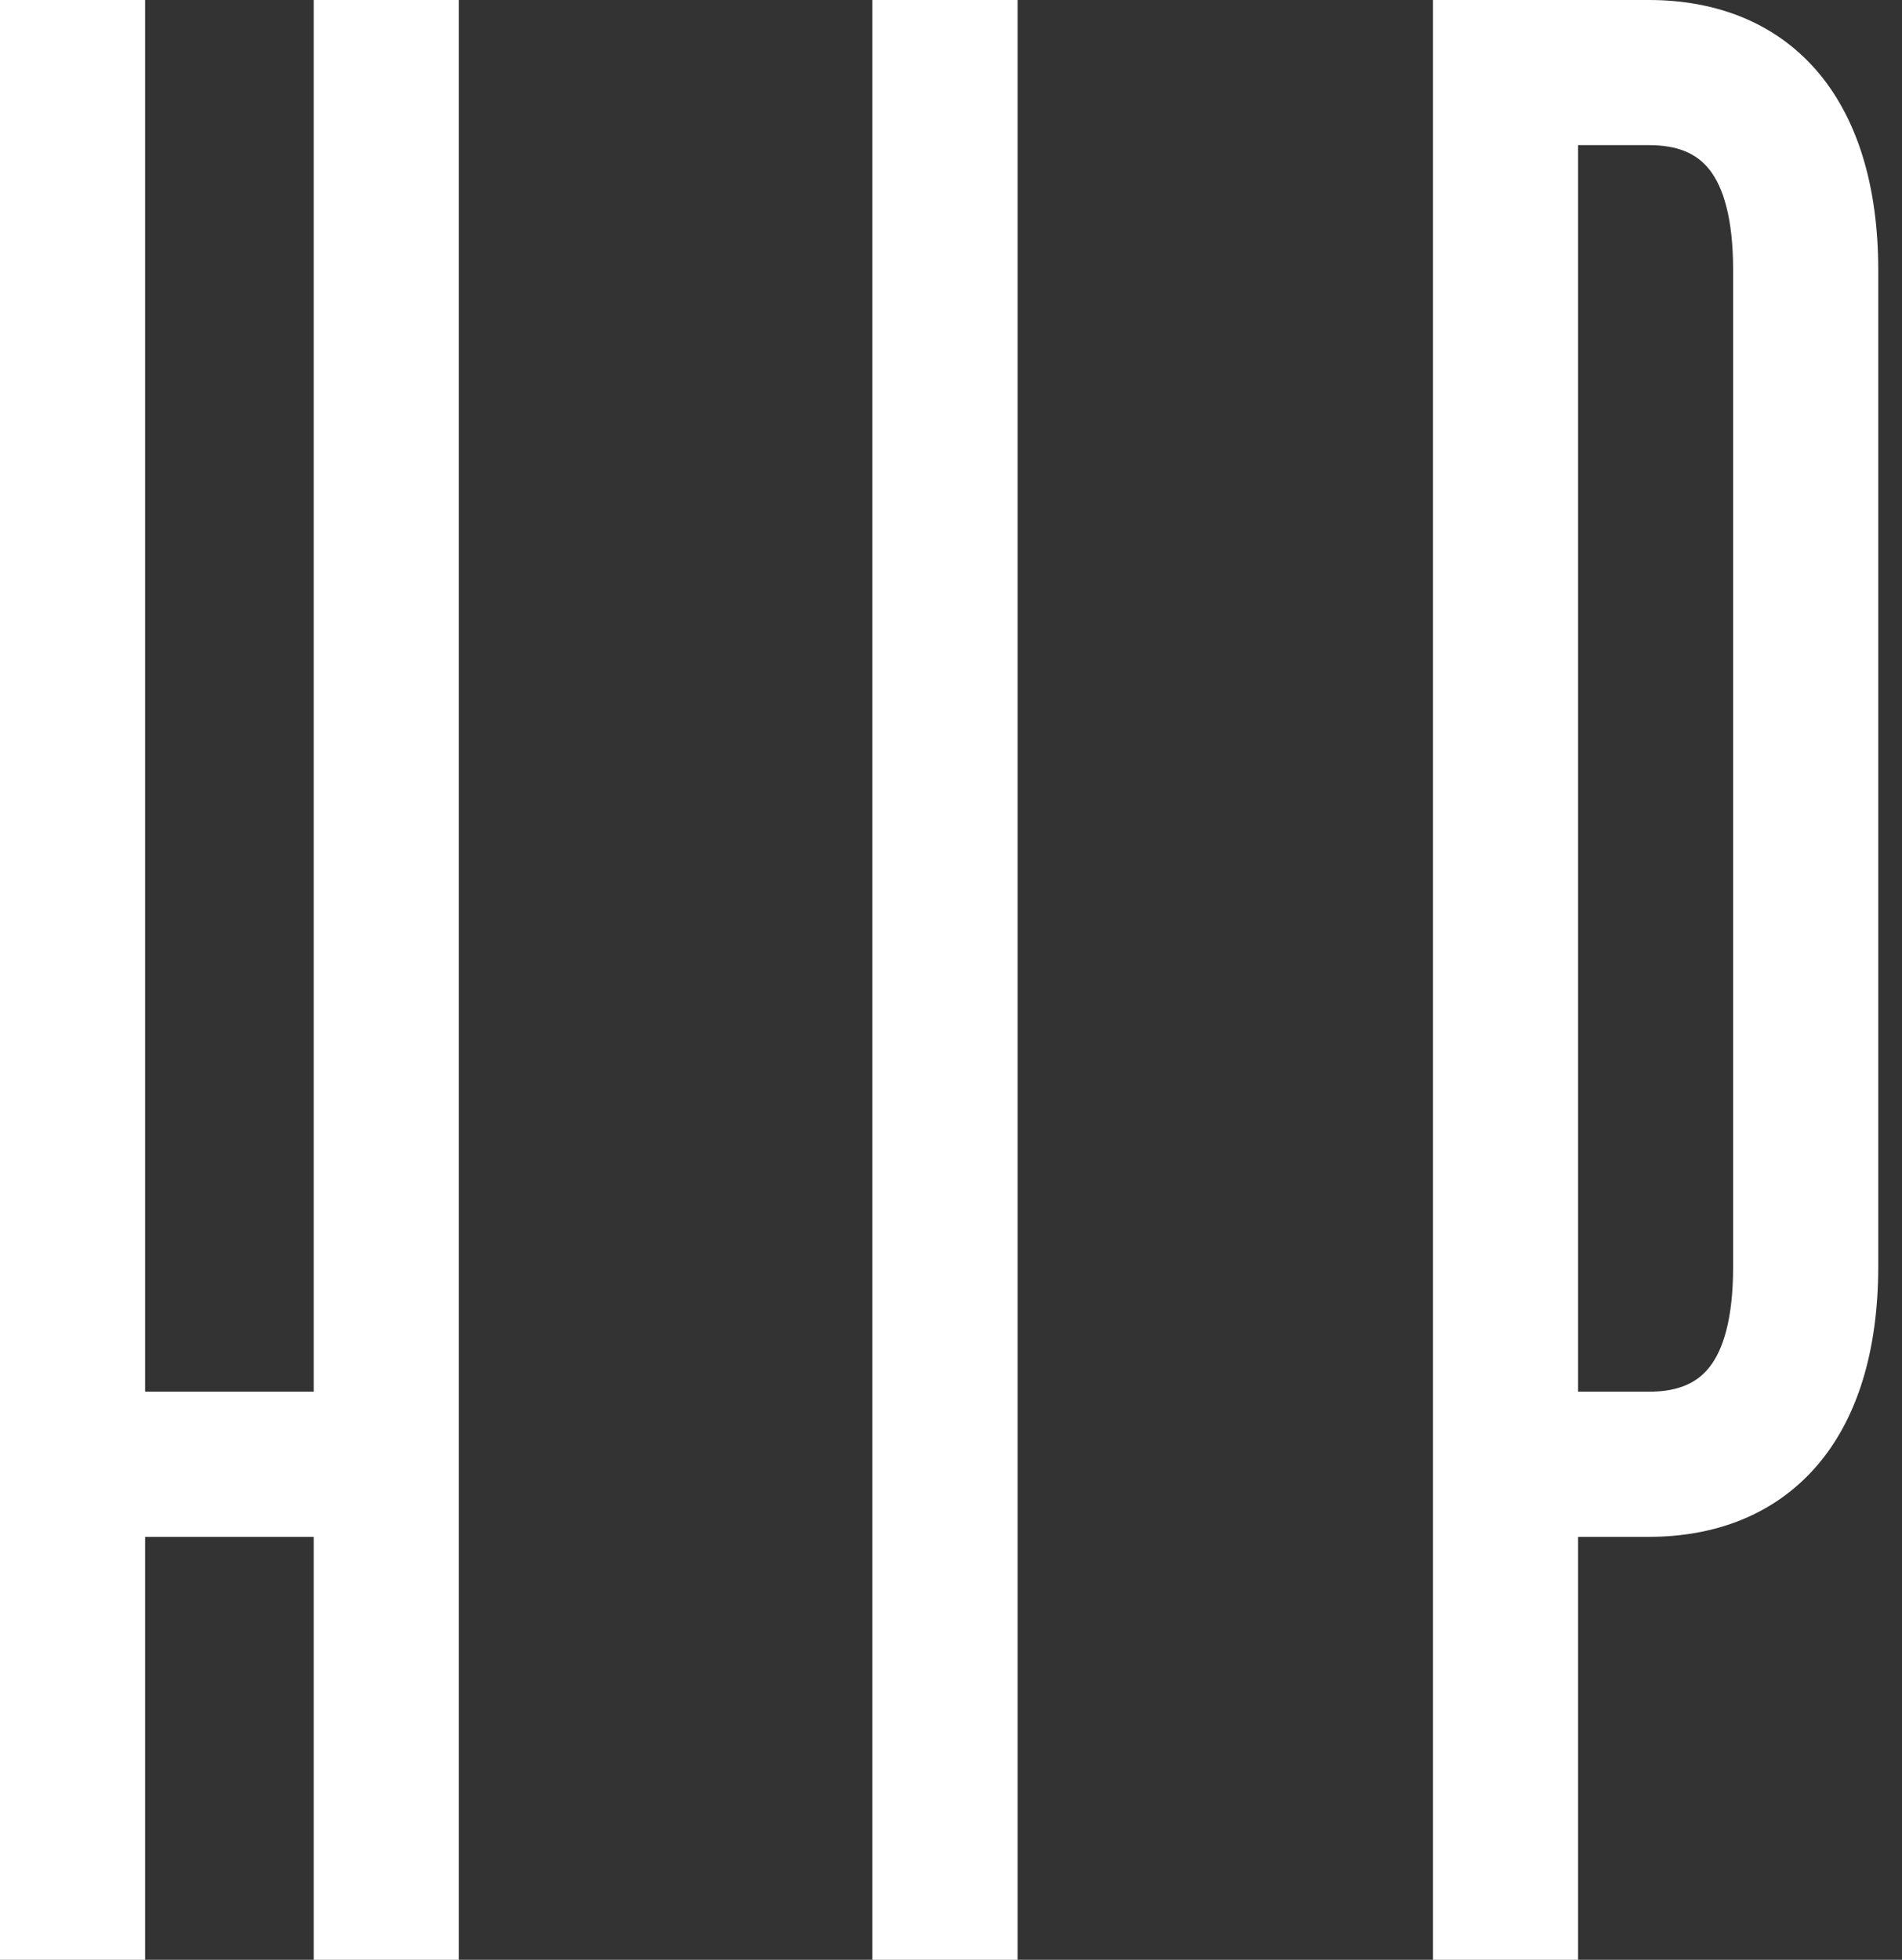
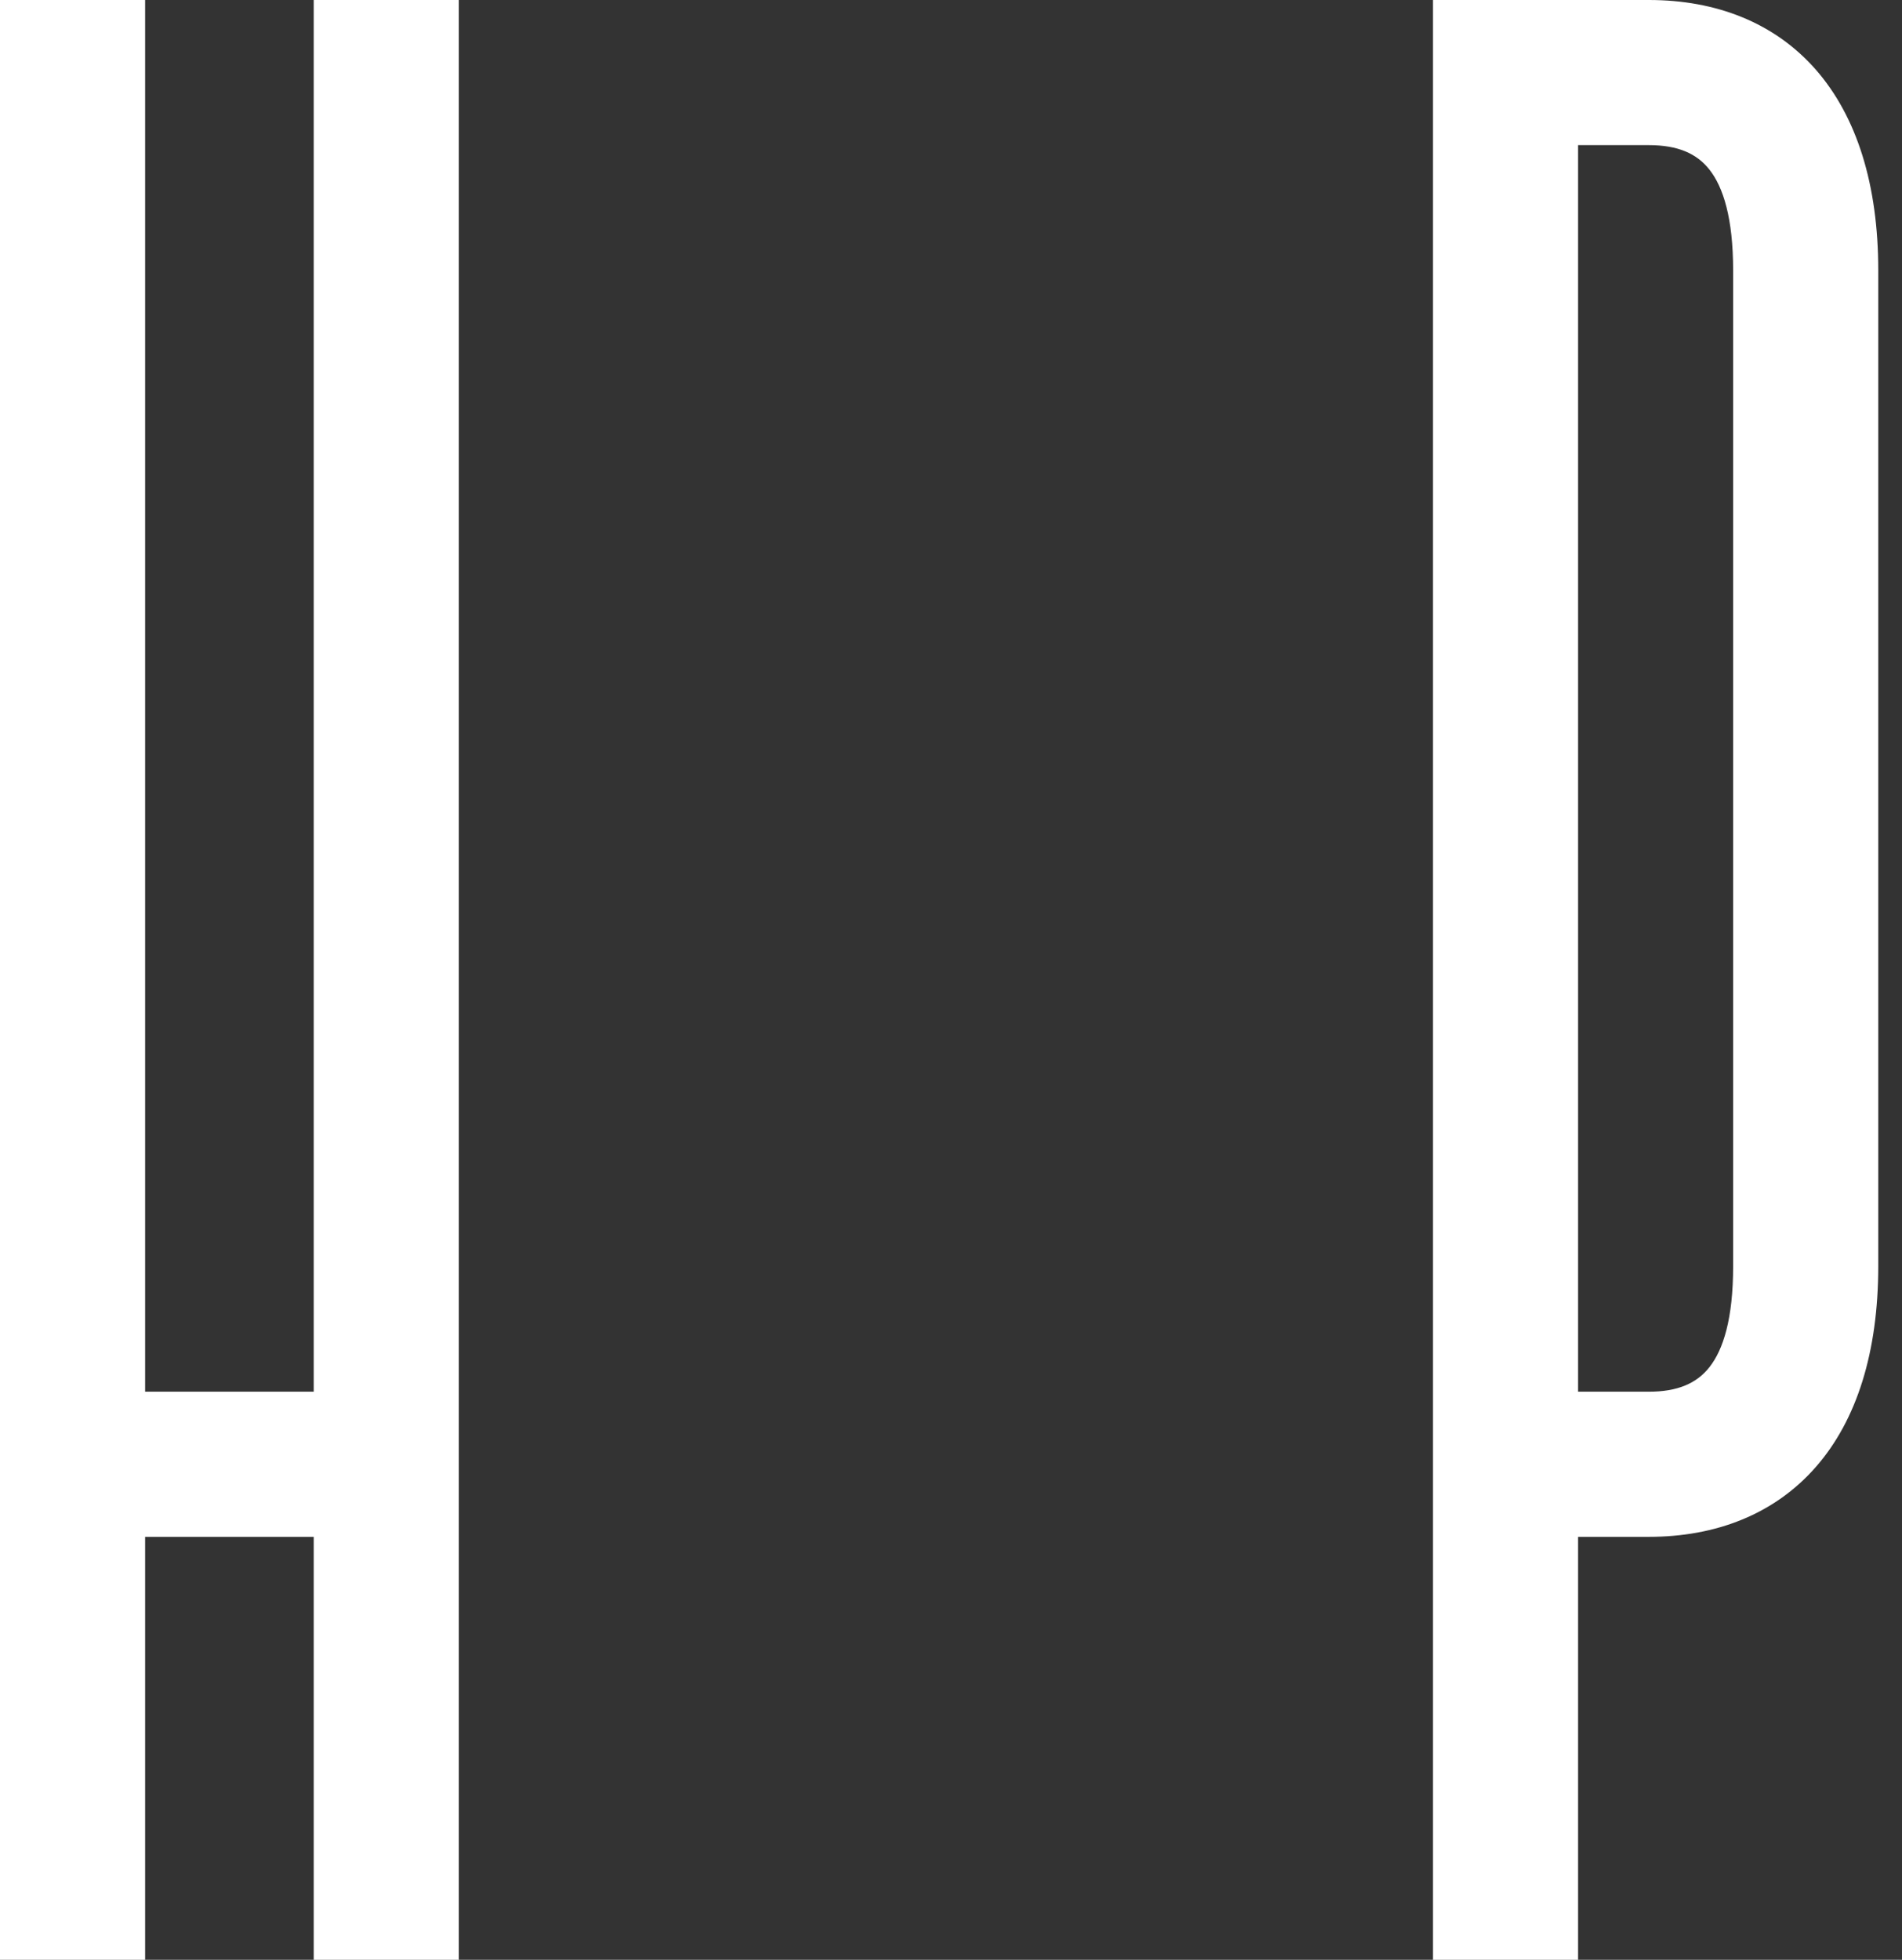
<svg xmlns="http://www.w3.org/2000/svg" width="33" height="34" viewBox="0 0 33 34" fill="none">
  <rect x="0" y="0" width="33" height="34" fill="#333333" stroke="none" />
  <path d="M2.518 24.144H5.443V0H7.96V34H5.443V26.662H2.518V34H0V0H2.518V24.144Z" fill="white" />
-   <path d="M17.655 34H15.135V0H17.655V34Z" fill="white" />
  <path fill-rule="evenodd" clip-rule="evenodd" d="M28.608 0C29.773 0 30.788 0.391 31.506 1.21C32.216 2.023 32.588 3.204 32.588 4.691V21.971C32.587 23.458 32.216 24.637 31.506 25.449C30.788 26.269 29.773 26.662 28.608 26.662H27.38V34H24.863V0H28.608ZM27.38 24.144H28.608C29.108 24.144 29.439 23.999 29.66 23.717C29.899 23.414 30.07 22.877 30.07 21.971V4.691C30.07 3.785 29.899 3.248 29.66 2.944C29.439 2.662 29.109 2.518 28.608 2.518H27.38V24.144Z" fill="white" />
</svg>